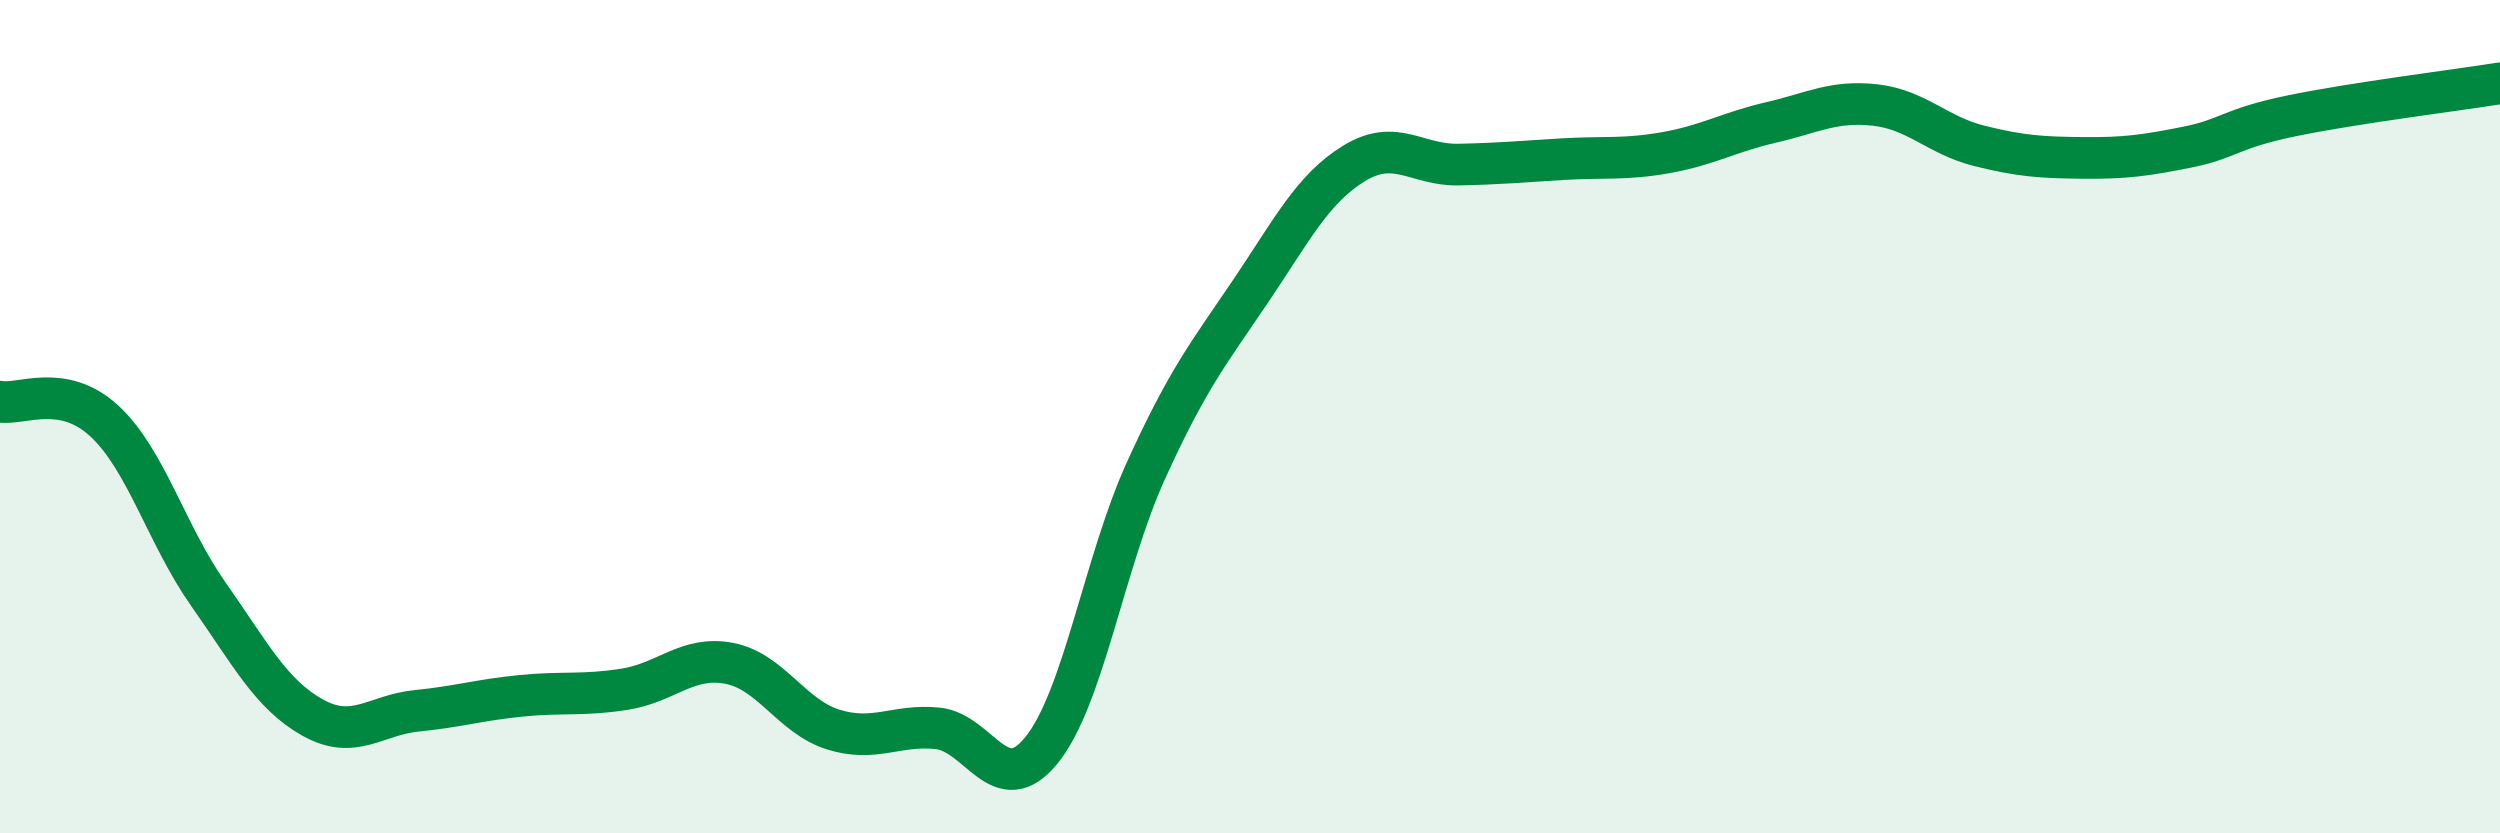
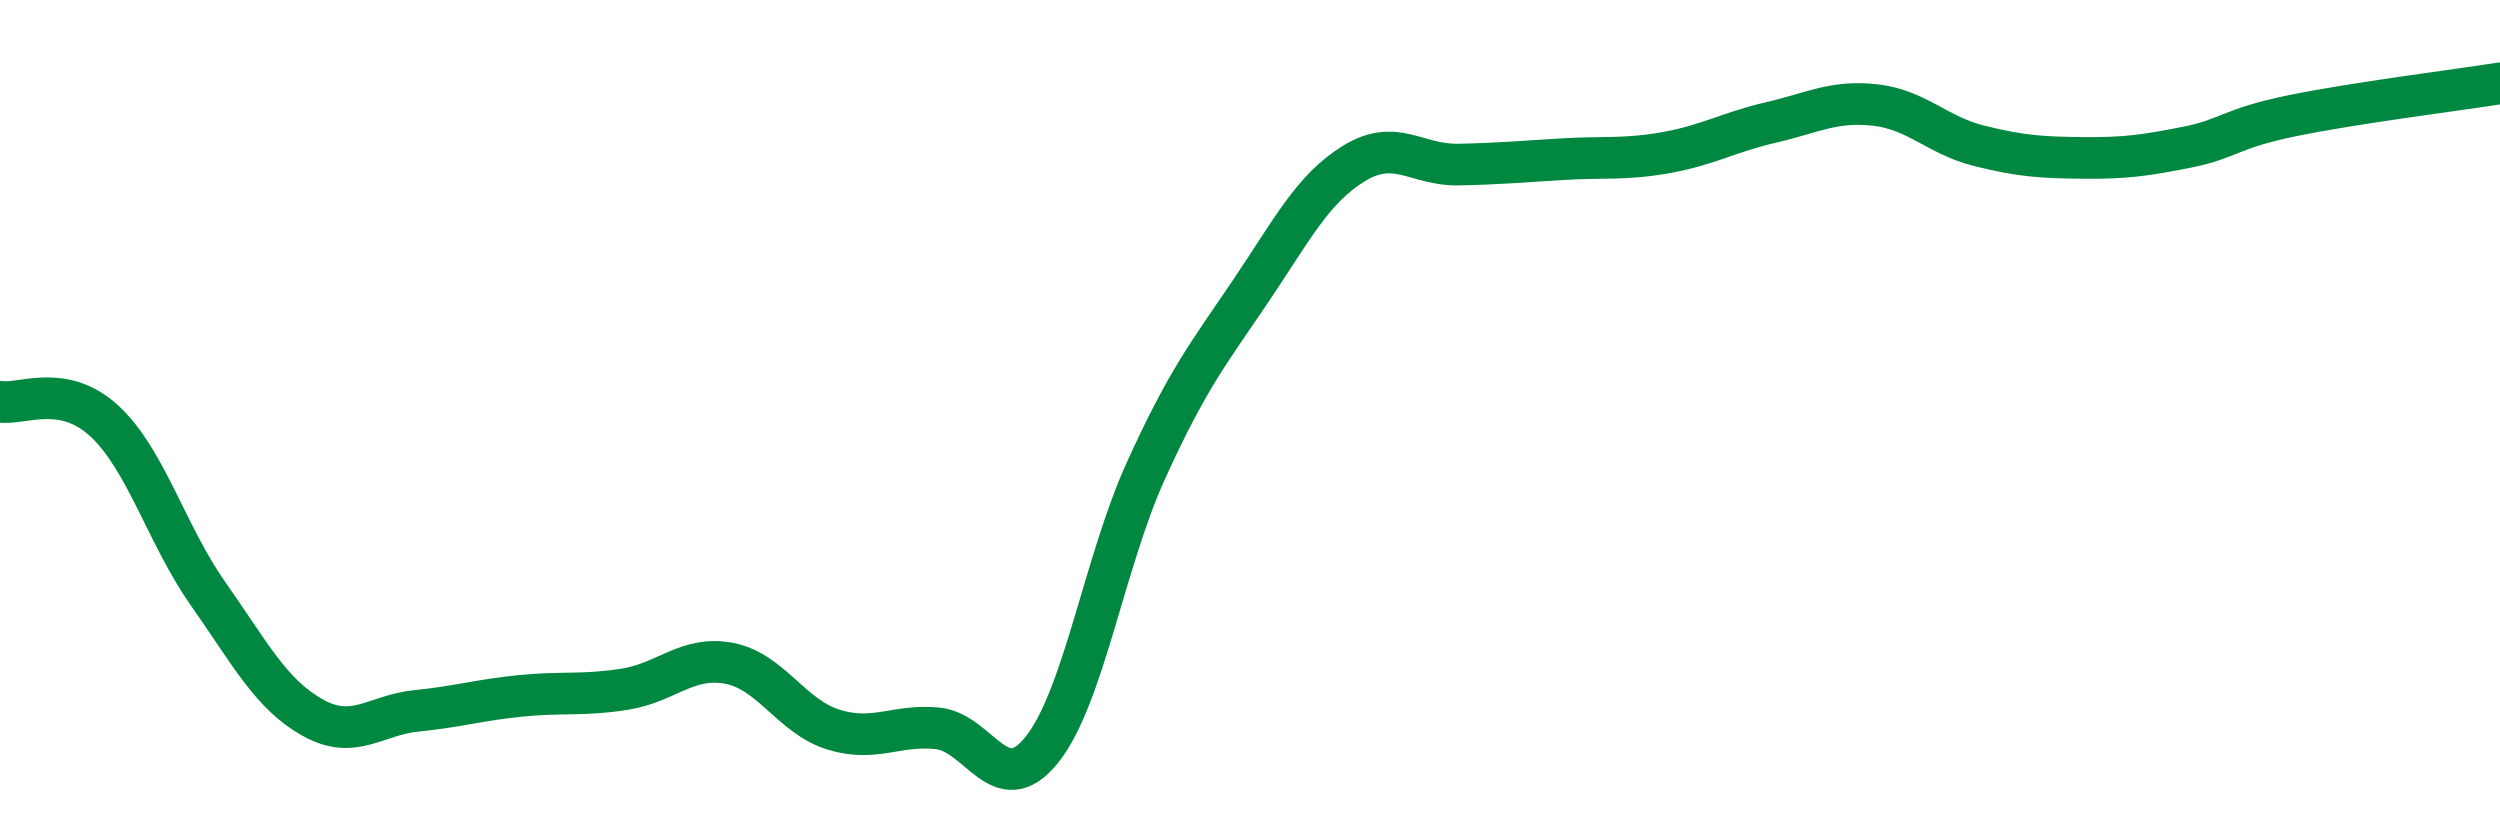
<svg xmlns="http://www.w3.org/2000/svg" width="60" height="20" viewBox="0 0 60 20">
-   <path d="M 0,9.64 C 0.5,9.73 1.5,9.18 2.5,10.1 C 3.5,11.02 4,12.84 5,14.26 C 6,15.68 6.5,16.66 7.5,17.22 C 8.5,17.78 9,17.16 10,17.06 C 11,16.96 11.5,16.8 12.5,16.7 C 13.5,16.6 14,16.7 15,16.54 C 16,16.38 16.5,15.73 17.5,15.92 C 18.5,16.11 19,17.2 20,17.51 C 21,17.82 21.5,17.38 22.5,17.48 C 23.5,17.58 24,19.24 25,18 C 26,16.76 26.5,13.5 27.5,11.3 C 28.5,9.1 29,8.49 30,7.01 C 31,5.53 31.5,4.53 32.5,3.92 C 33.5,3.31 34,3.97 35,3.95 C 36,3.93 36.5,3.88 37.5,3.82 C 38.5,3.76 39,3.84 40,3.66 C 41,3.48 41.5,3.17 42.5,2.94 C 43.5,2.71 44,2.41 45,2.52 C 46,2.63 46.5,3.25 47.5,3.5 C 48.5,3.75 49,3.78 50,3.79 C 51,3.8 51.5,3.73 52.5,3.53 C 53.5,3.33 53.5,3.09 55,2.78 C 56.5,2.47 59,2.16 60,2L60 20L0 20Z" fill="#008740" opacity="0.1" stroke-linecap="round" stroke-linejoin="round" />
  <path d="M 0,9.64 C 0.5,9.73 1.5,9.18 2.5,10.1 C 3.5,11.02 4,12.84 5,14.26 C 6,15.68 6.5,16.66 7.5,17.22 C 8.5,17.78 9,17.16 10,17.06 C 11,16.96 11.5,16.8 12.5,16.7 C 13.5,16.6 14,16.7 15,16.54 C 16,16.38 16.5,15.73 17.5,15.92 C 18.5,16.11 19,17.2 20,17.51 C 21,17.82 21.5,17.38 22.5,17.48 C 23.5,17.58 24,19.24 25,18 C 26,16.76 26.5,13.5 27.5,11.3 C 28.5,9.1 29,8.49 30,7.01 C 31,5.53 31.5,4.53 32.5,3.92 C 33.5,3.31 34,3.97 35,3.95 C 36,3.93 36.5,3.88 37.5,3.82 C 38.5,3.76 39,3.84 40,3.66 C 41,3.48 41.5,3.17 42.5,2.94 C 43.5,2.71 44,2.41 45,2.52 C 46,2.63 46.5,3.25 47.5,3.5 C 48.5,3.75 49,3.78 50,3.79 C 51,3.8 51.5,3.73 52.5,3.53 C 53.5,3.33 53.5,3.09 55,2.78 C 56.5,2.47 59,2.16 60,2" stroke="#008740" stroke-width="1" fill="none" stroke-linecap="round" stroke-linejoin="round" />
</svg>